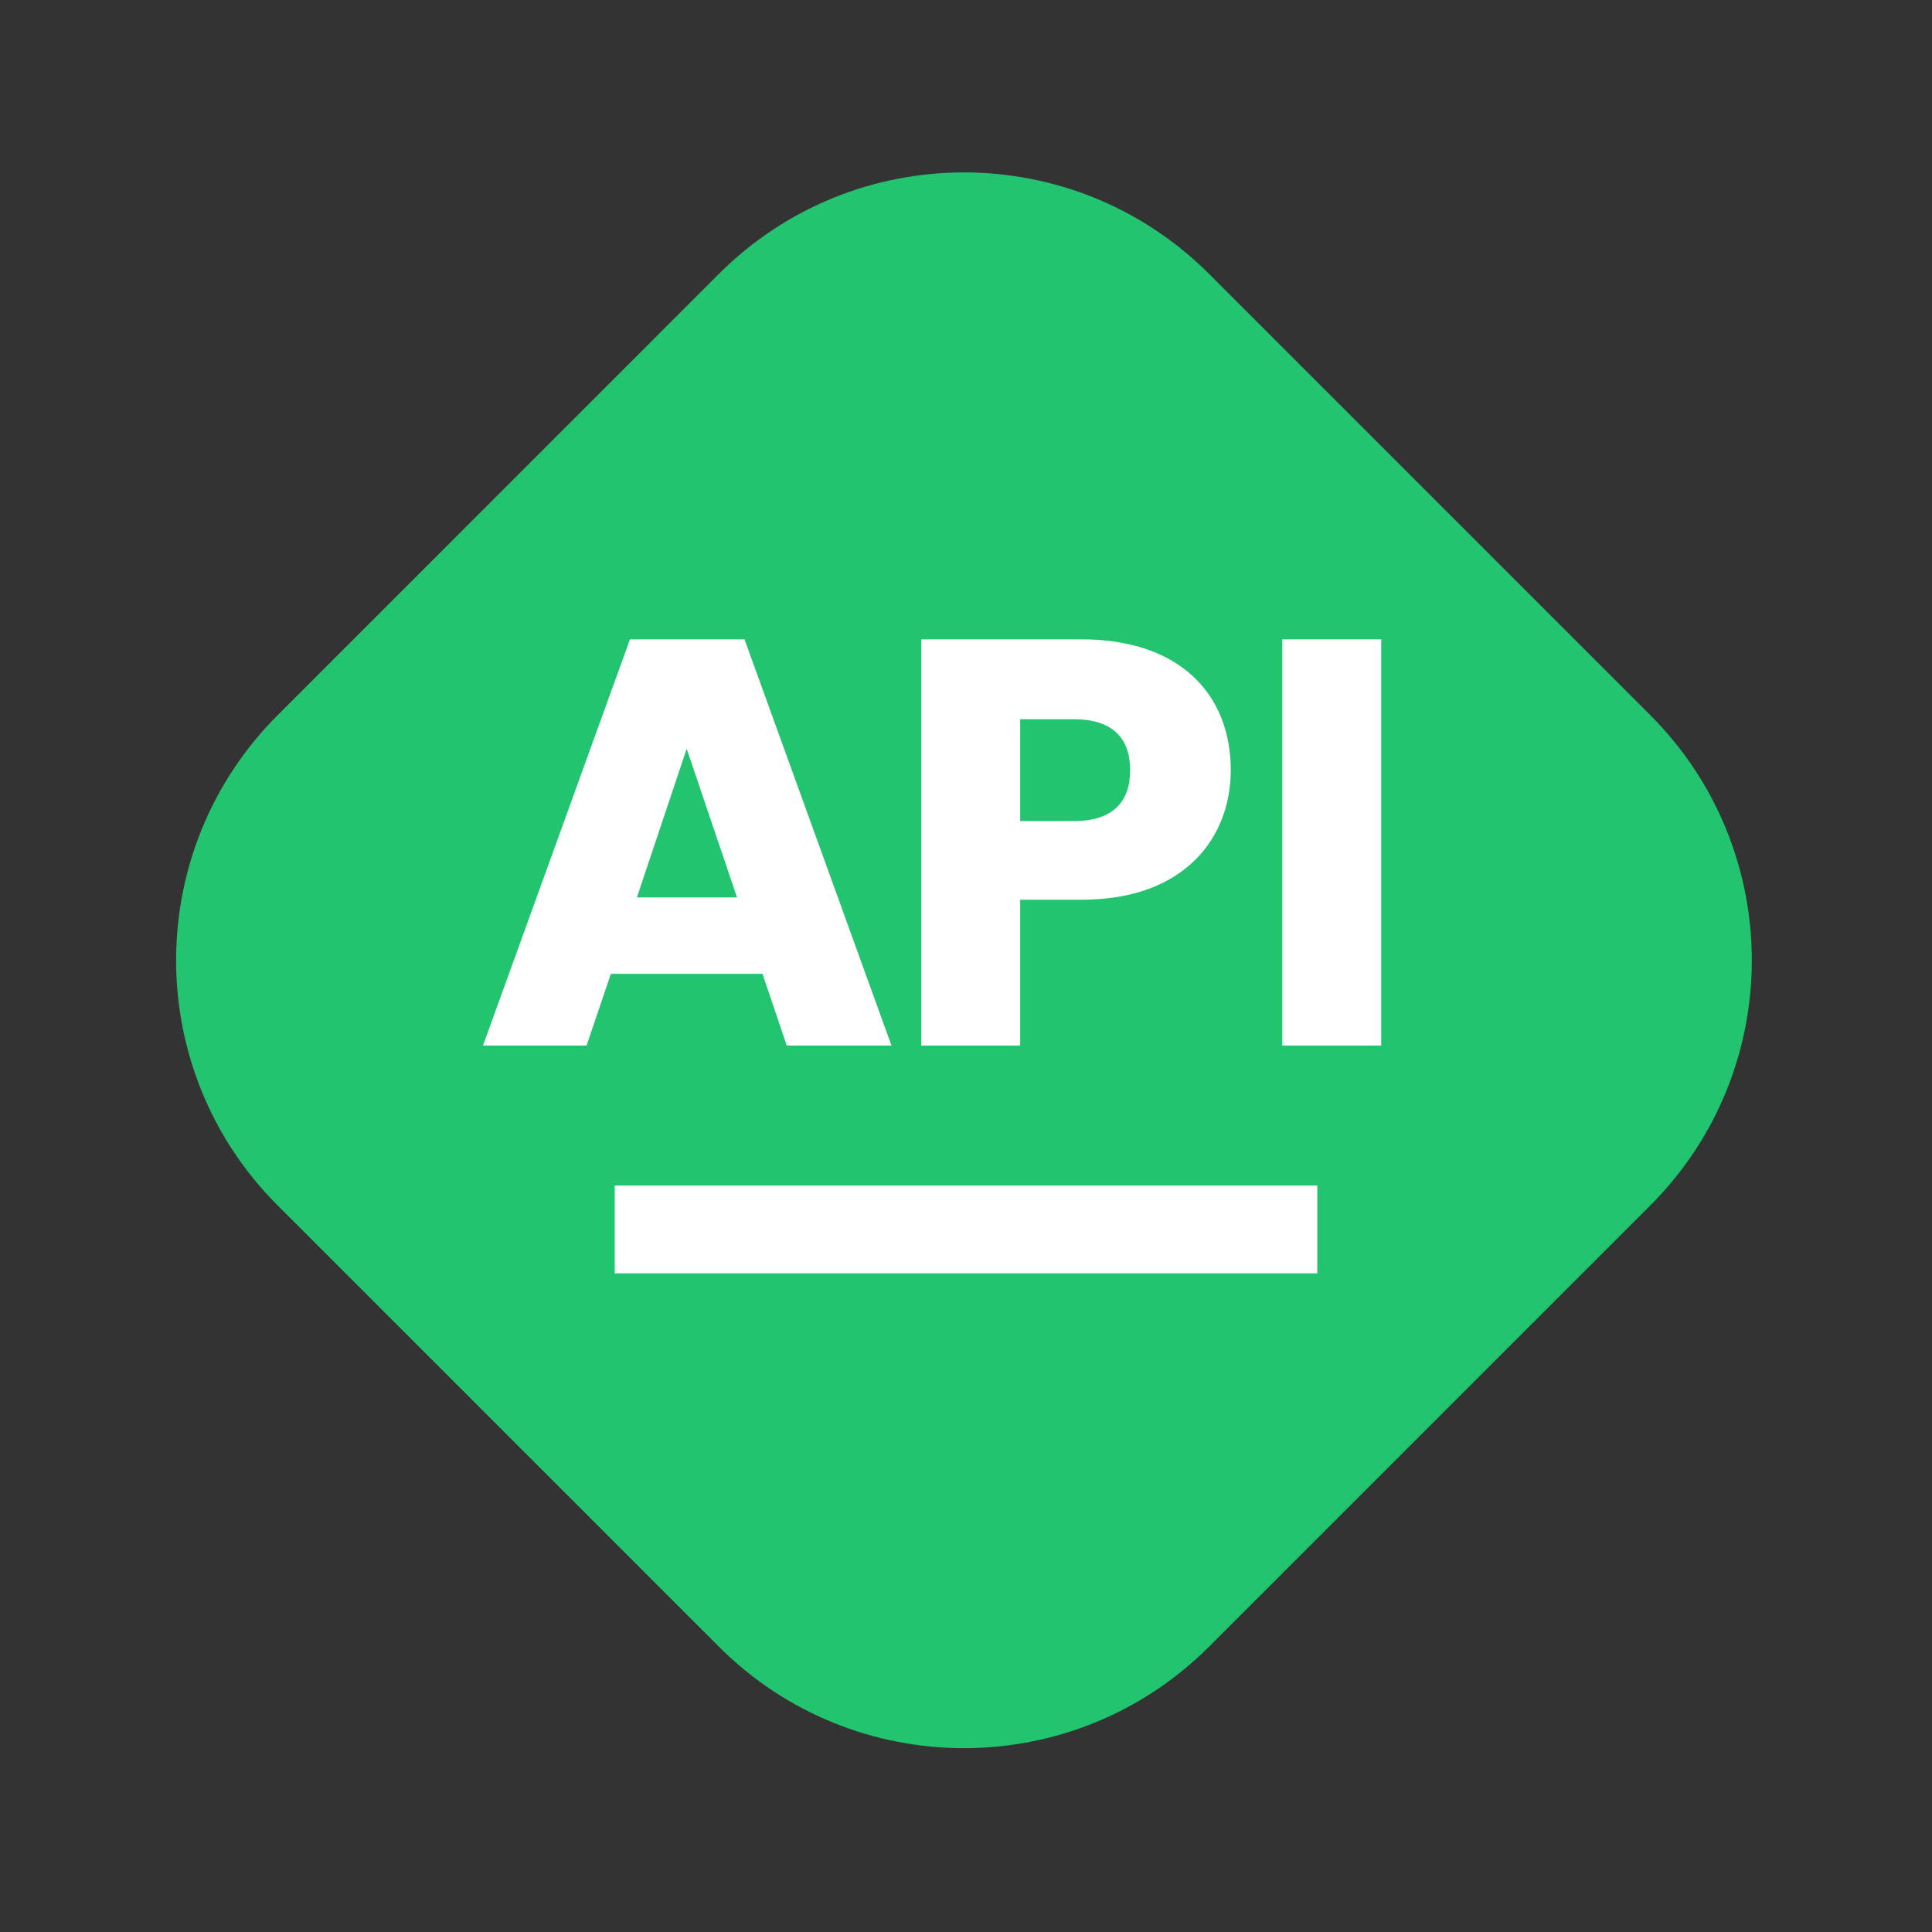
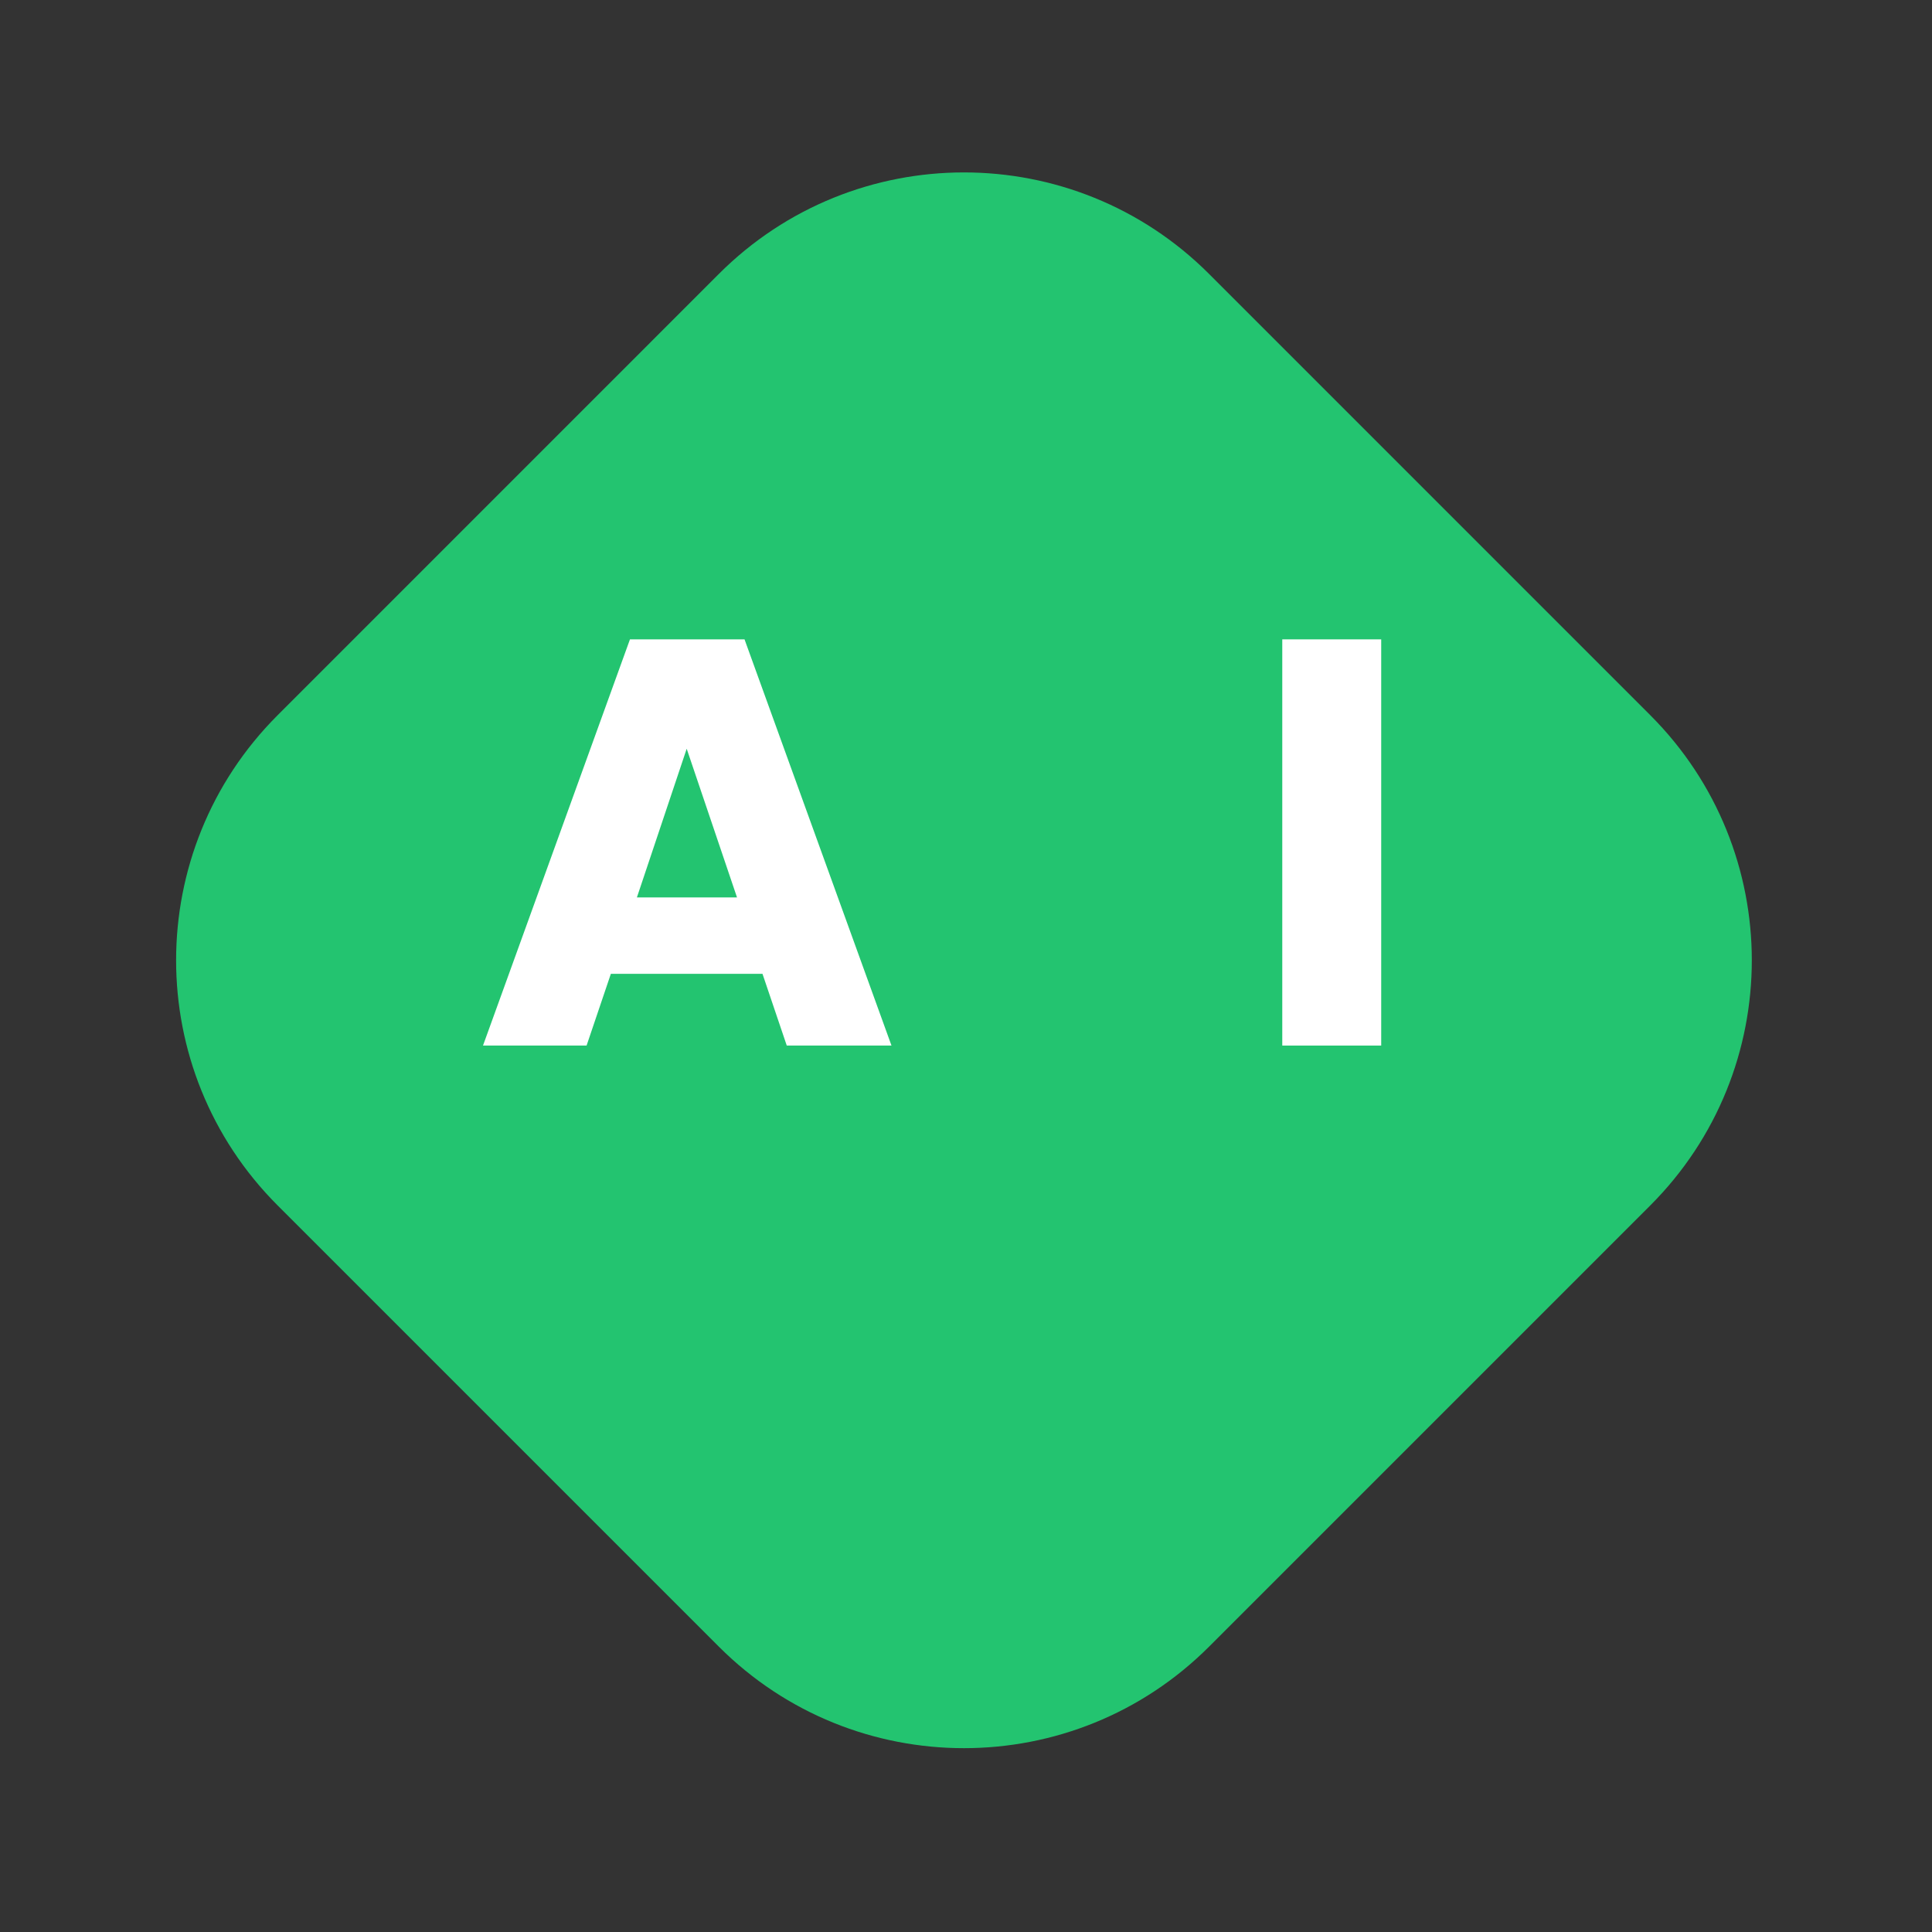
<svg xmlns="http://www.w3.org/2000/svg" width="44" height="44" viewBox="0 0 44 44" fill="none">
  <rect x="0" y="0" width="44" height="44" fill="#333333" stroke="none" />
  <path d="M6.323 27.453C3.24 24.369 3.24 19.371 6.323 16.288L16.371 6.239C19.454 3.156 24.453 3.156 27.536 6.239L37.584 16.288C40.667 19.371 40.667 24.369 37.584 27.453L27.536 37.501C24.453 40.584 19.454 40.584 16.371 37.501L6.323 27.453Z" fill="#23C470" />
  <path d="M29.203 23.812V14.561H31.456V23.812H29.203Z" fill="white" />
-   <path d="M23.234 18.699H24.459C25.355 18.699 25.738 18.251 25.738 17.539C25.738 16.828 25.355 16.38 24.459 16.38H23.234V18.699ZM28.03 17.539C28.03 19.068 26.989 20.491 24.631 20.491H23.234V23.812H20.98V14.561H24.631C26.897 14.561 28.03 15.839 28.03 17.539Z" fill="white" />
  <path d="M17.918 23.812L17.365 22.178H13.912L13.359 23.812H11L14.347 14.561H16.956L20.303 23.812H17.918ZM16.785 20.438L15.639 17.052L14.505 20.438H16.785Z" fill="white" />
-   <path d="M14 27H30V29H14V27Z" fill="white" />
</svg>